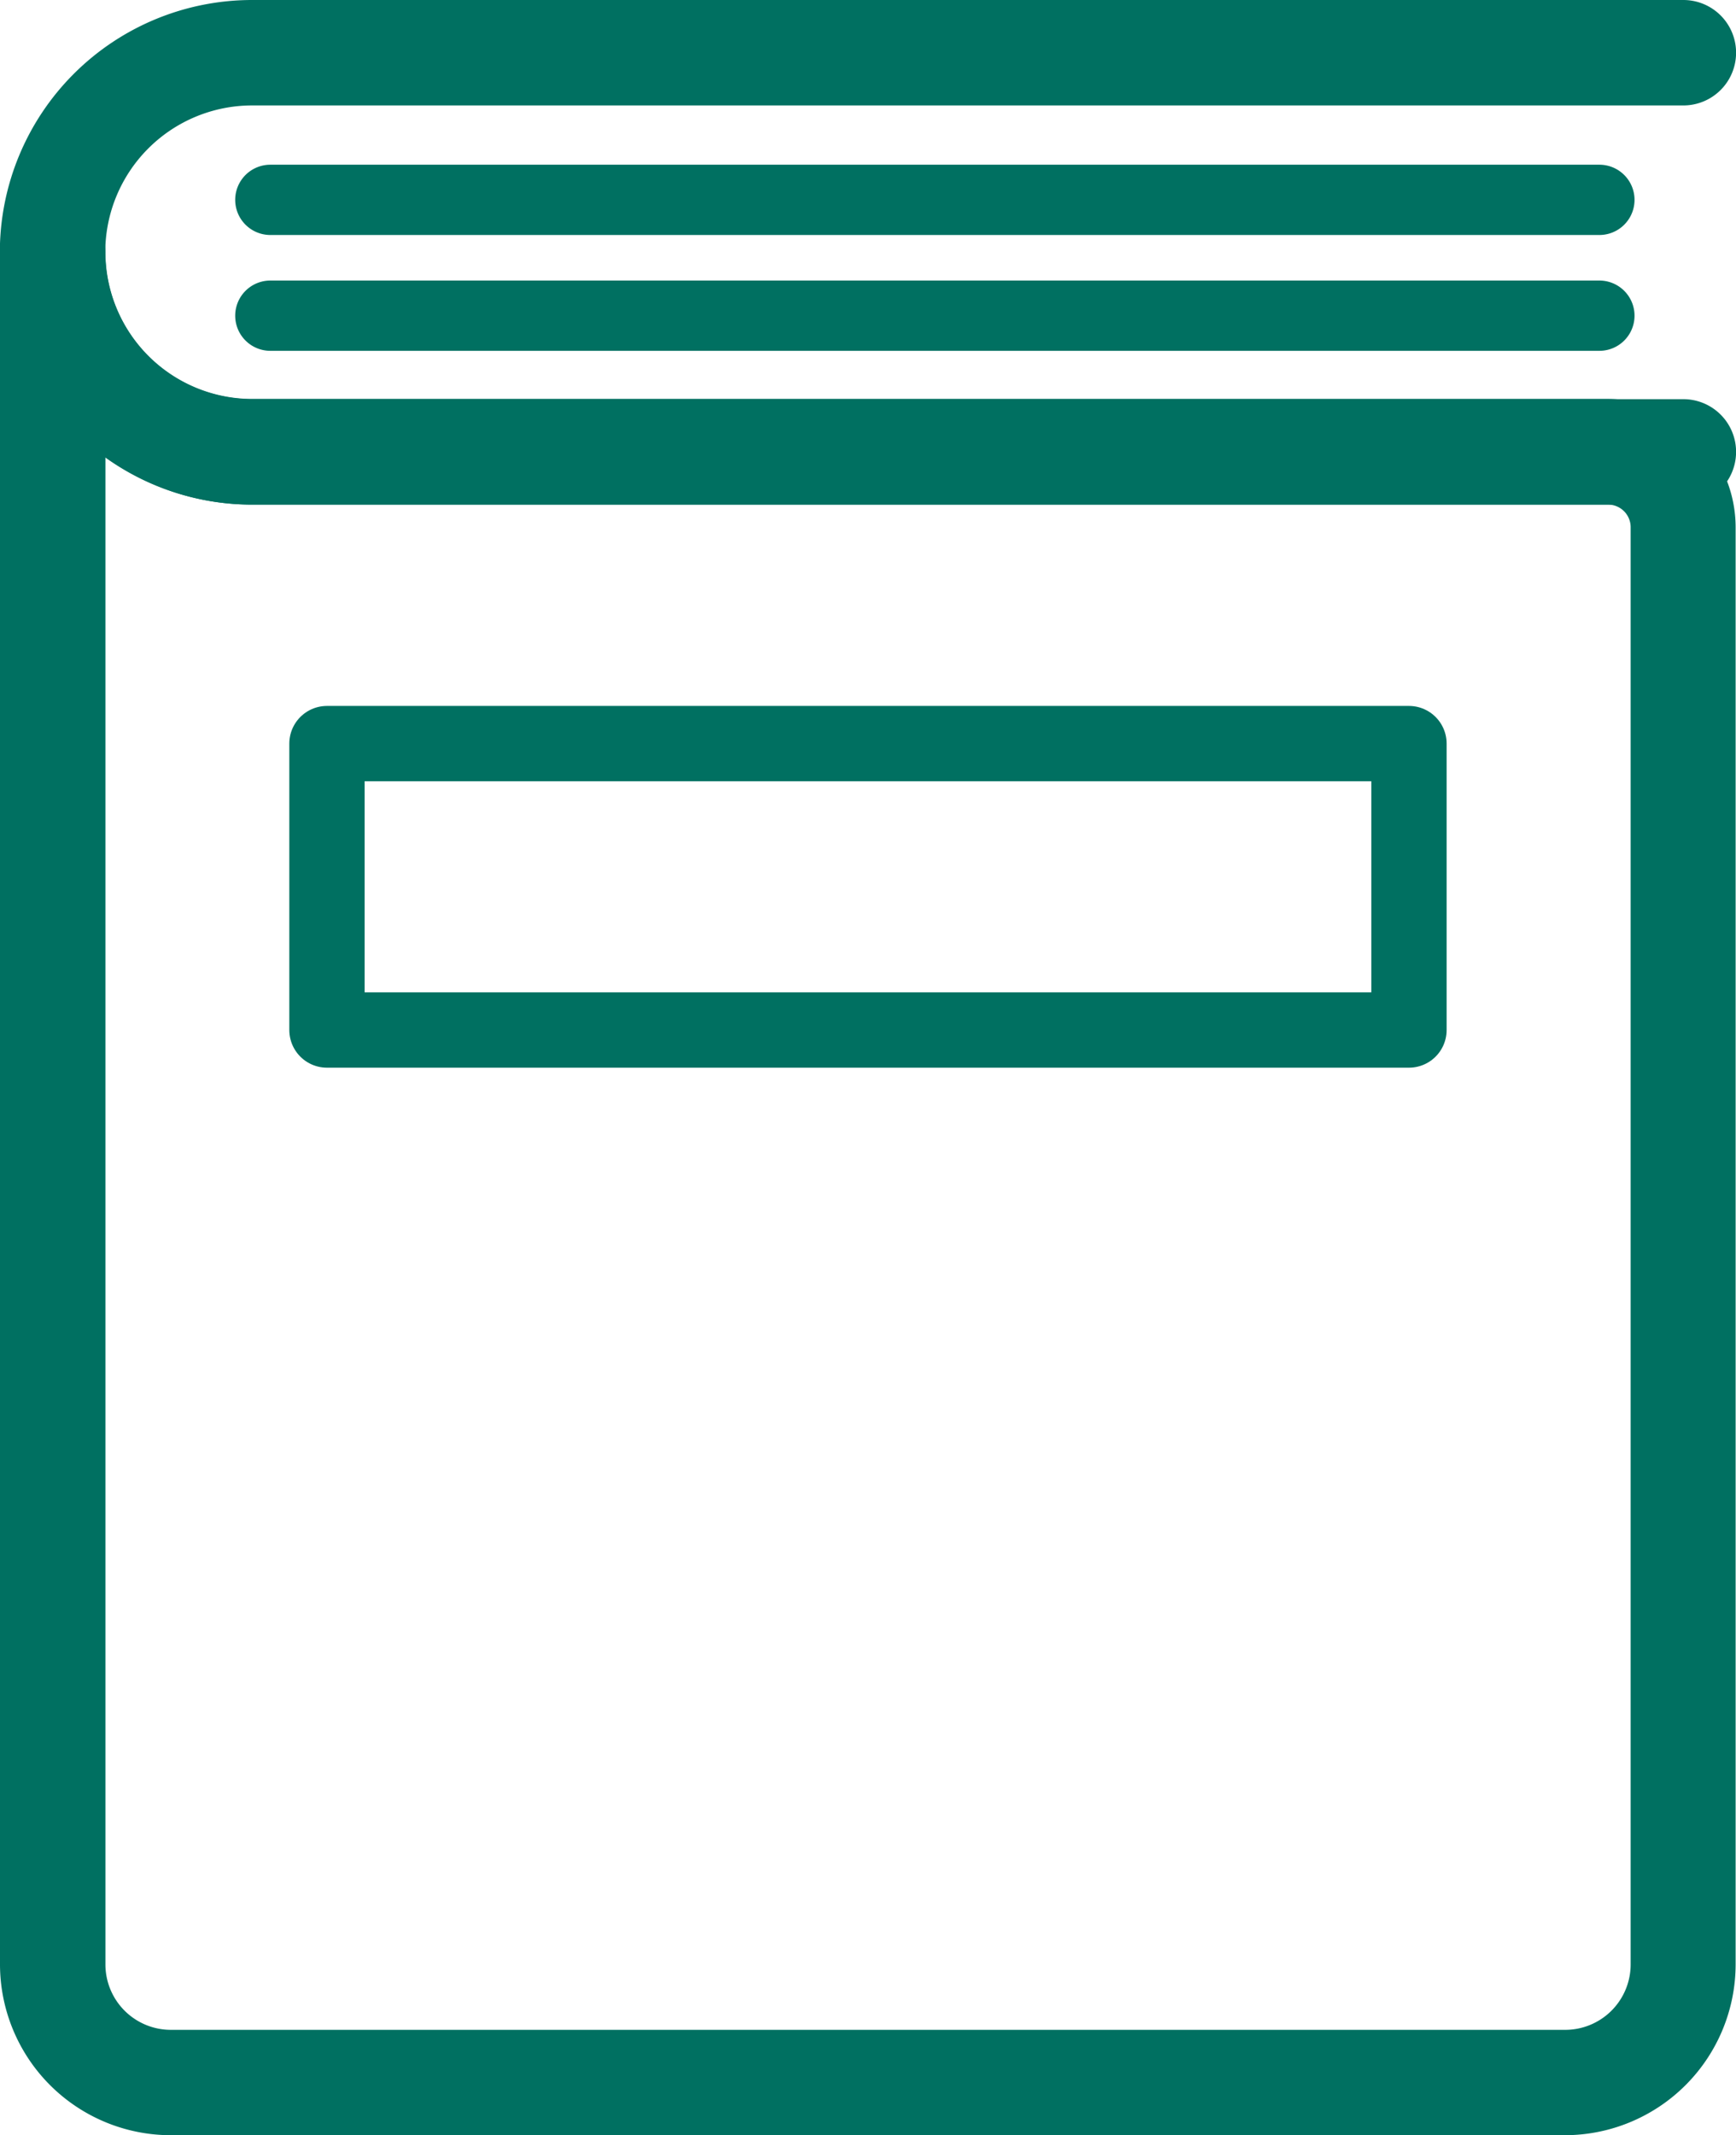
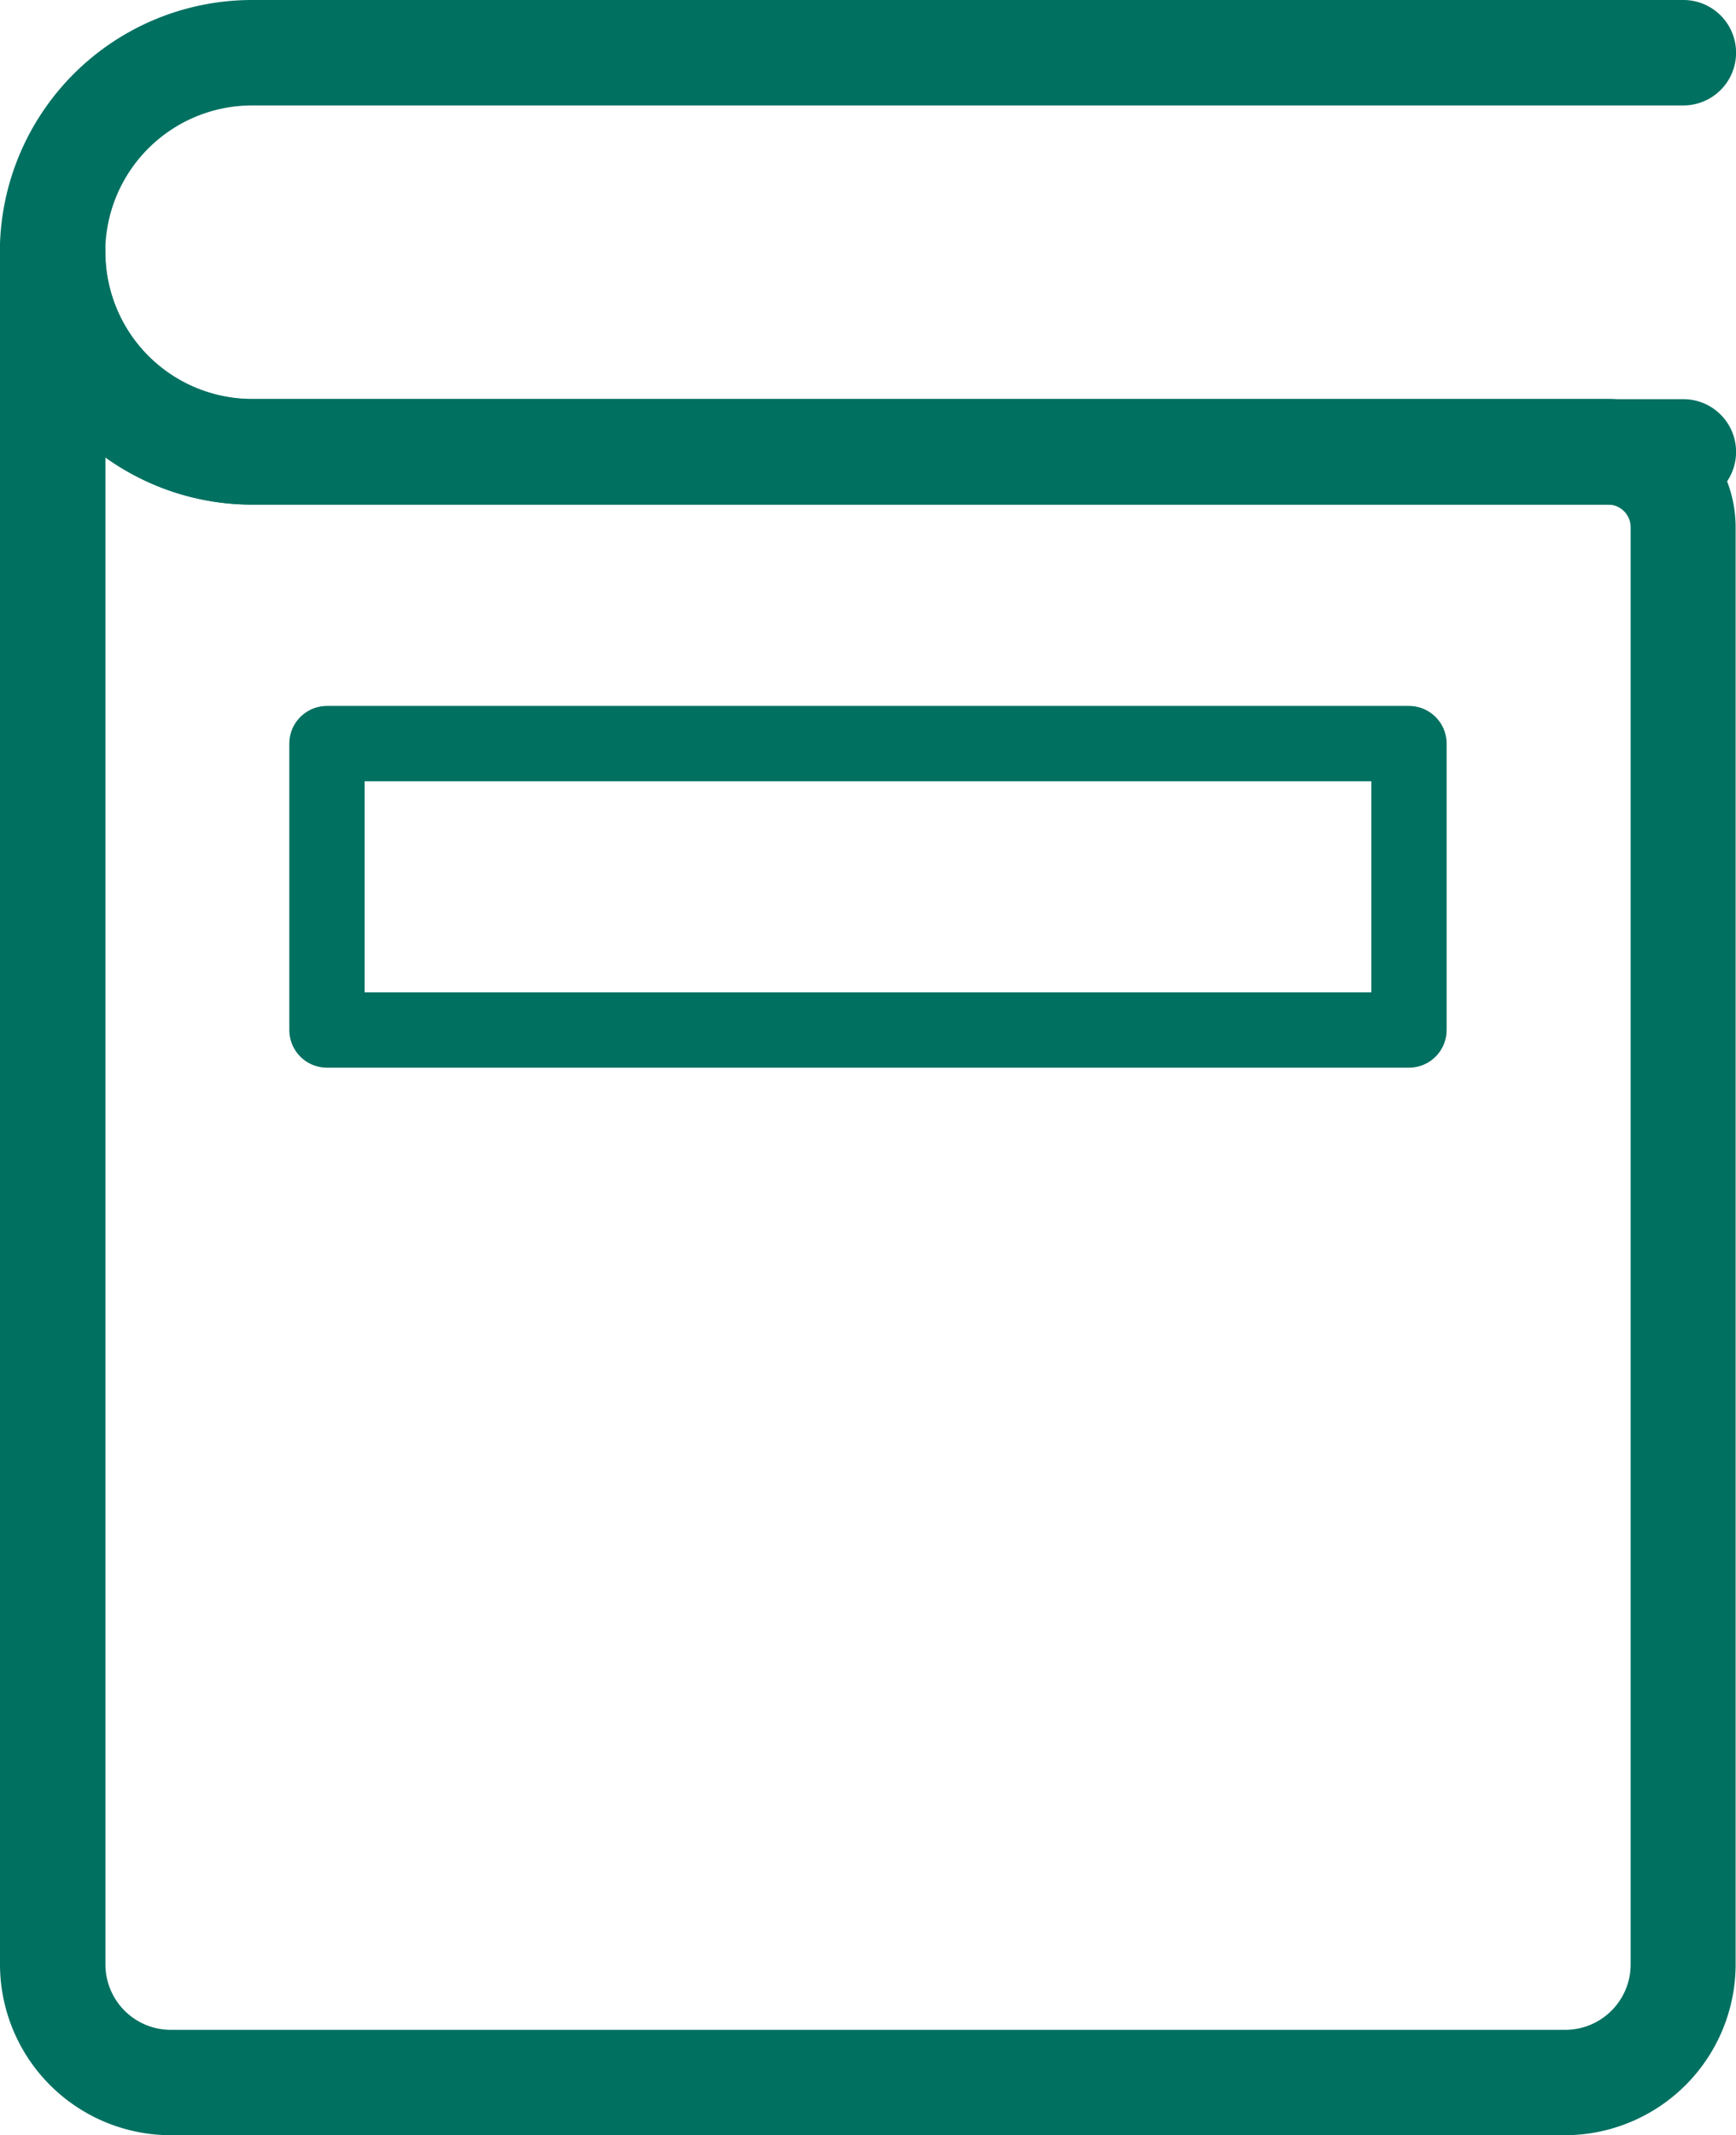
<svg xmlns="http://www.w3.org/2000/svg" id="グループ_698" data-name="グループ 698" width="23.054" height="28.351" viewBox="0 0 23.054 28.351">
  <defs>
    <clipPath id="clip-path">
      <rect id="長方形_1146" data-name="長方形 1146" width="23.054" height="28.351" fill="#007061" />
    </clipPath>
  </defs>
  <g id="グループ_675" data-name="グループ 675">
    <g id="グループ_674" data-name="グループ 674" clip-path="url(#clip-path)">
      <path id="パス_1168" data-name="パス 1168" d="M20.787,48.06H2.267A2.27,2.27,0,0,1,0,45.793V23.058a.7.7,0,0,1,1.4,0,1.951,1.951,0,0,0,1.949,1.949h18a1.705,1.705,0,0,1,1.7,1.7V45.793a2.27,2.27,0,0,1-2.267,2.267M1.4,25.779V45.793a.869.869,0,0,0,.868.868H20.787a.869.869,0,0,0,.868-.868V26.71a.3.3,0,0,0-.3-.3h-18A3.33,3.33,0,0,1,1.4,25.779" transform="translate(0 -19.71)" fill="#007061" />
      <path id="パス_1169" data-name="パス 1169" d="M22.355,6.7H3.348a3.348,3.348,0,1,1,0-6.7H22.355a.7.7,0,0,1,0,1.4H3.348a1.949,1.949,0,1,0,0,3.9H22.355a.7.7,0,0,1,0,1.4" fill="#007061" />
-       <path id="パス_1170" data-name="パス 1170" d="M44.489,32.376H26.839a.466.466,0,1,1,0-.933H44.489a.466.466,0,1,1,0,.933" transform="translate(-23.249 -27.718)" fill="#007061" />
-       <path id="パス_1171" data-name="パス 1171" d="M44.489,19.394H26.839a.466.466,0,1,1,0-.933H44.489a.466.466,0,1,1,0,.933" transform="translate(-23.249 -16.274)" fill="#007061" />
    </g>
  </g>
  <g id="長方形_1147" data-name="長方形 1147" transform="translate(3.842 9.373)" fill="none" stroke="#007061" stroke-linecap="round" stroke-linejoin="round" stroke-width="1">
-     <rect width="15.369" height="4.803" stroke="none" />
    <rect x="0.5" y="0.5" width="14.369" height="3.803" fill="none" />
  </g>
</svg>